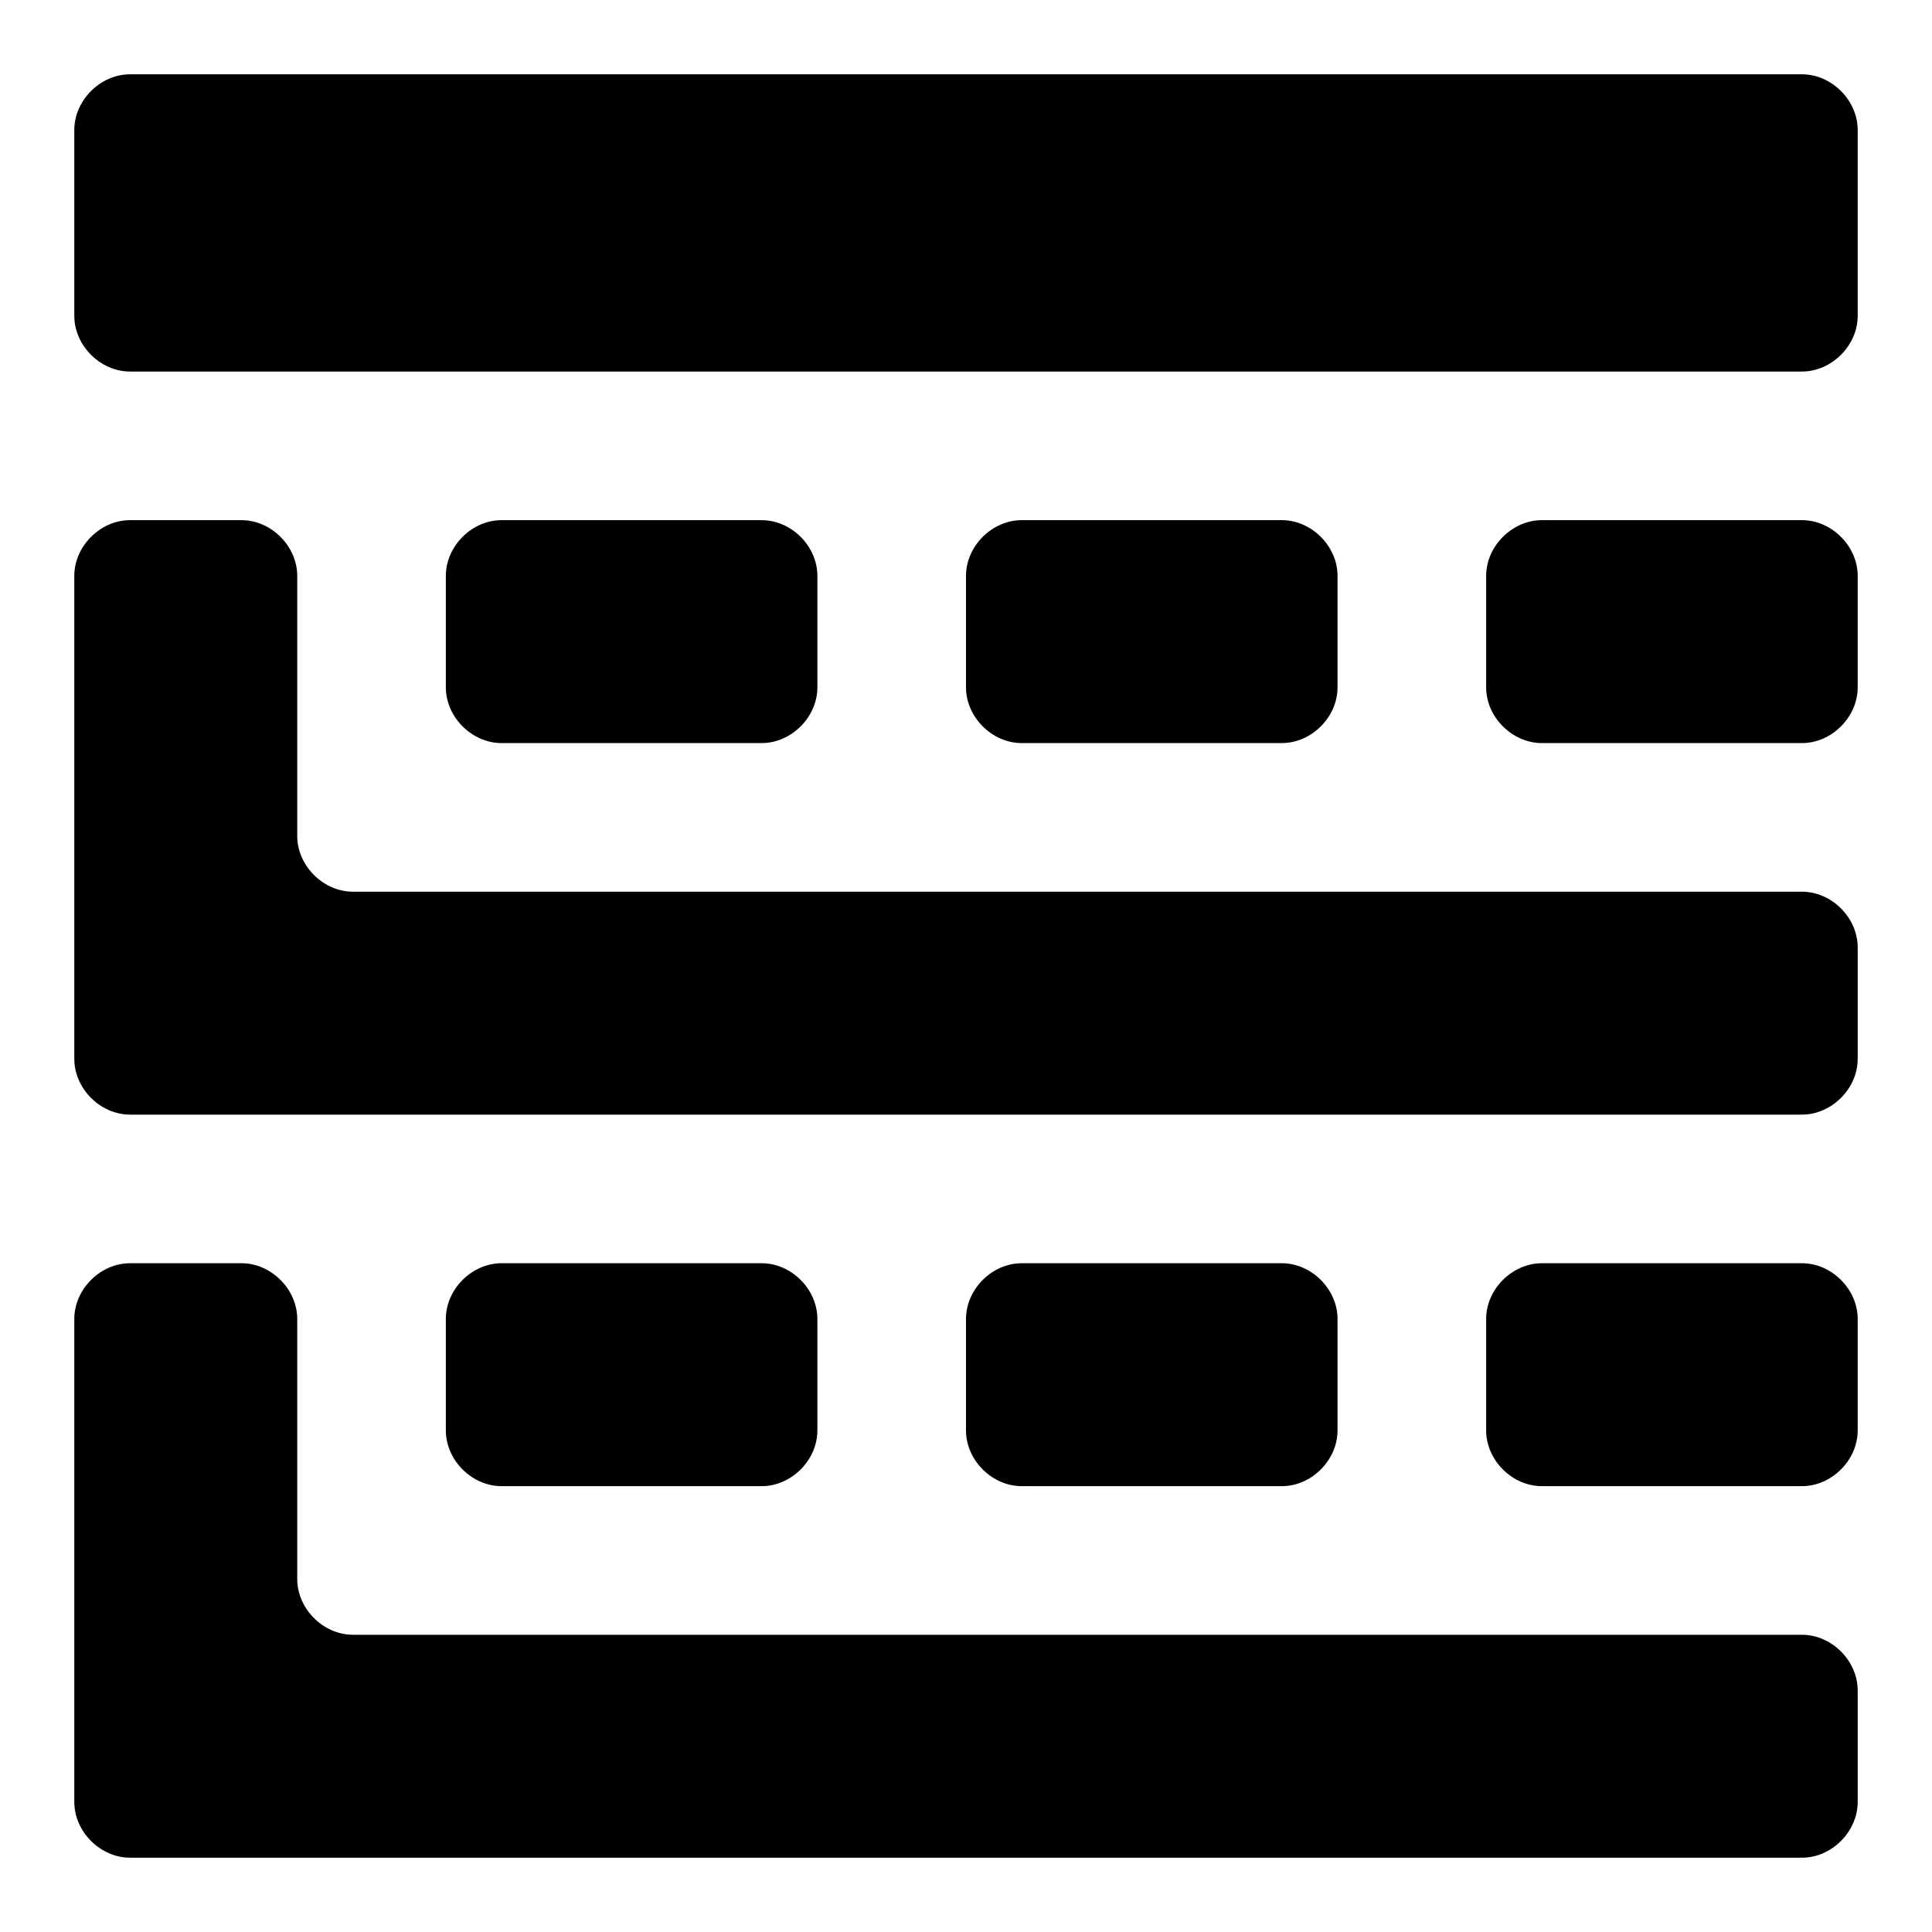
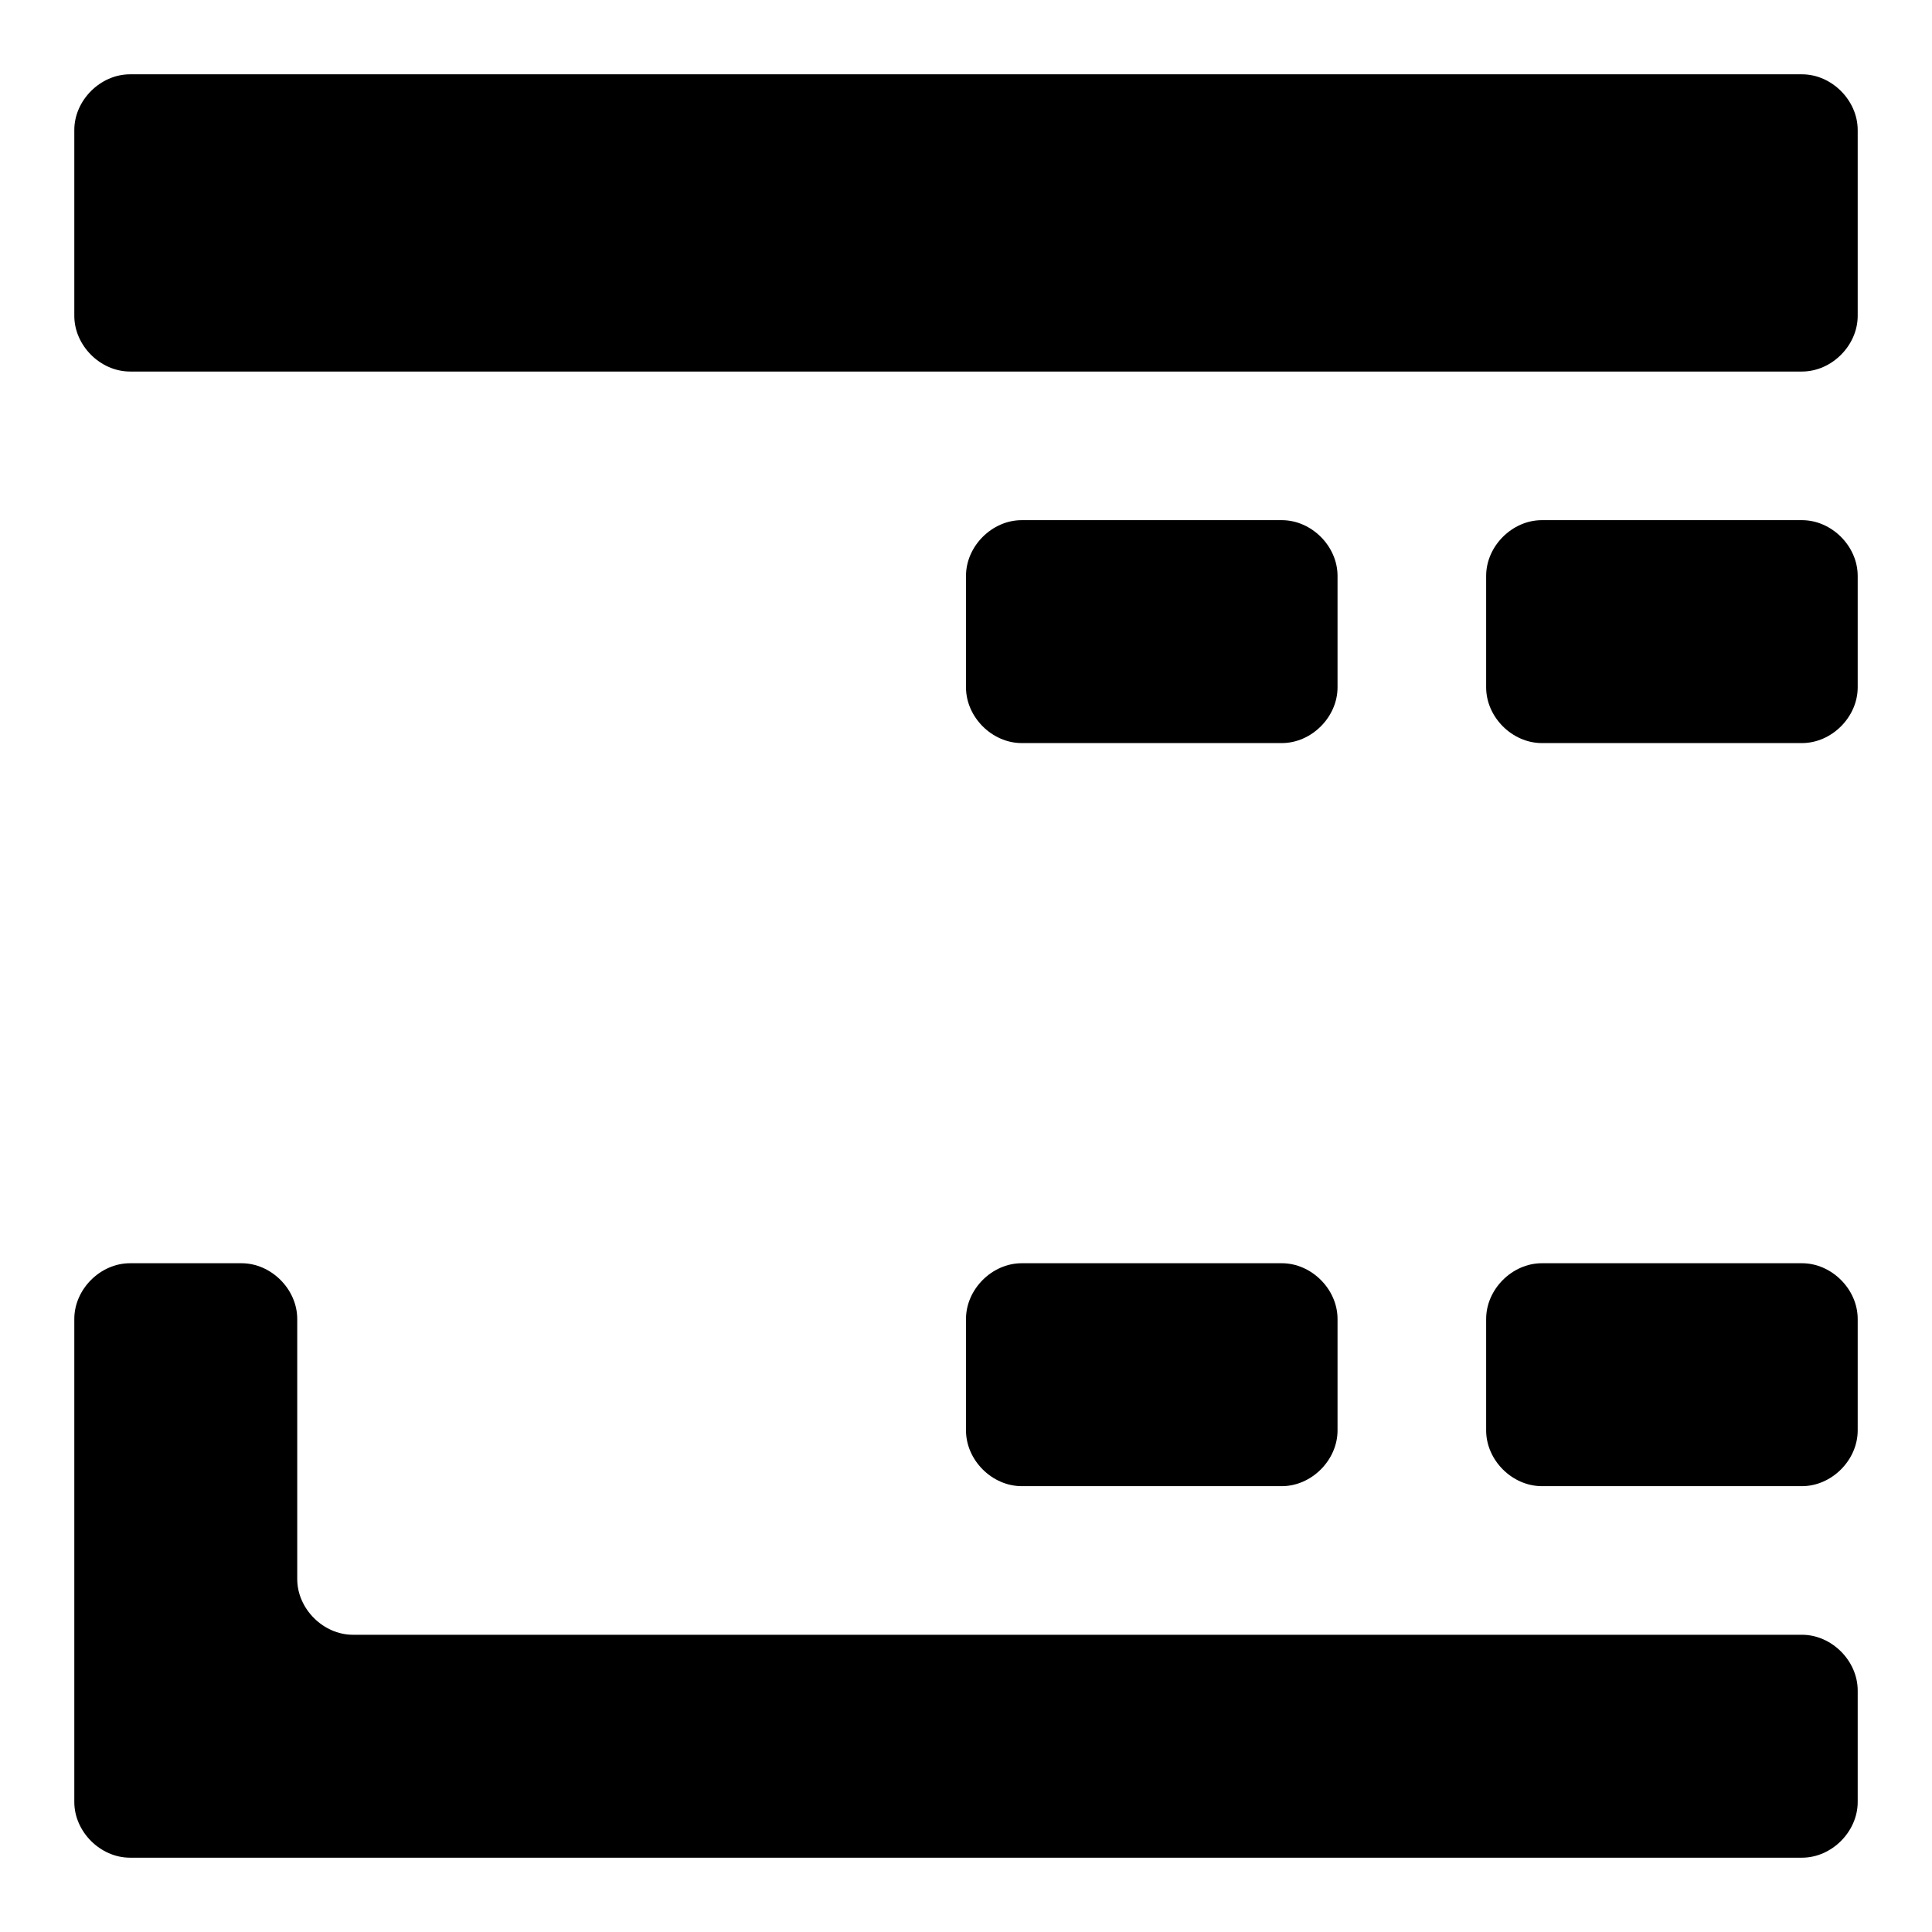
<svg xmlns="http://www.w3.org/2000/svg" fill="#000000" width="800px" height="800px" viewBox="0 0 52 52" enable-background="new 0 0 52 52" xml:space="preserve">
  <g>
    <g>
      <path d="M48.5,2h-45C2.7,2,2,2.7,2,3.5v5C2,9.3,2.7,10,3.5,10h45c0.8,0,1.5-0.7,1.5-1.5v-5C50,2.7,49.3,2,48.5,2z" />
    </g>
  </g>
  <g>
    <g>
-       <path d="M20.5,14h-7c-0.8,0-1.5,0.7-1.5,1.5v3c0,0.8,0.7,1.5,1.5,1.5h7c0.8,0,1.5-0.7,1.5-1.5v-3    C22,14.7,21.3,14,20.5,14z" />
-     </g>
+       </g>
  </g>
  <g>
    <g>
      <path d="M34.5,14h-7c-0.8,0-1.5,0.7-1.5,1.5v3c0,0.8,0.7,1.5,1.5,1.5h7c0.8,0,1.5-0.7,1.5-1.5v-3    C36,14.7,35.3,14,34.5,14z" />
    </g>
  </g>
  <g>
    <g>
-       <path d="M48.5,14h-7c-0.8,0-1.5,0.7-1.5,1.5v3c0,0.8,0.7,1.5,1.5,1.5h7c0.8,0,1.5-0.7,1.5-1.5v-3    C50,14.7,49.3,14,48.5,14z" />
+       <path d="M48.5,14h-7c-0.8,0-1.5,0.7-1.5,1.5v3c0,0.8,0.7,1.5,1.5,1.5h7c0.8,0,1.5-0.7,1.5-1.5v-3    C50,14.7,49.3,14,48.5,14" />
    </g>
  </g>
  <g>
    <g>
-       <path d="M20.5,34h-7c-0.8,0-1.5,0.7-1.5,1.5v3c0,0.8,0.7,1.5,1.5,1.5h7c0.8,0,1.5-0.7,1.5-1.5v-3    C22,34.7,21.3,34,20.5,34z" />
-     </g>
+       </g>
  </g>
  <g>
    <g>
      <path d="M34.5,34h-7c-0.8,0-1.5,0.7-1.5,1.5v3c0,0.8,0.7,1.5,1.5,1.5h7c0.8,0,1.5-0.7,1.5-1.5v-3    C36,34.7,35.3,34,34.5,34z" />
    </g>
  </g>
  <g>
    <g>
      <path d="M48.5,34h-7c-0.8,0-1.5,0.7-1.5,1.5v3c0,0.8,0.7,1.5,1.5,1.5h7c0.8,0,1.5-0.7,1.5-1.5v-3    C50,34.7,49.3,34,48.5,34z" />
    </g>
  </g>
  <g>
    <g>
      <path d="M48.5,44h-39C8.7,44,8,43.3,8,42.5v-7C8,34.7,7.3,34,6.5,34h-3C2.7,34,2,34.7,2,35.5v13    C2,49.3,2.7,50,3.5,50h3H8h40.5c0.8,0,1.5-0.7,1.5-1.5v-3C50,44.7,49.3,44,48.5,44z" />
    </g>
  </g>
  <g>
    <g>
-       <path d="M48.5,24h-39C8.7,24,8,23.3,8,22.5v-7C8,14.7,7.3,14,6.5,14h-3C2.7,14,2,14.7,2,15.5v13    C2,29.3,2.7,30,3.5,30h2H8h40.5c0.8,0,1.5-0.7,1.5-1.5v-3C50,24.7,49.3,24,48.5,24z" />
-     </g>
+       </g>
  </g>
</svg>